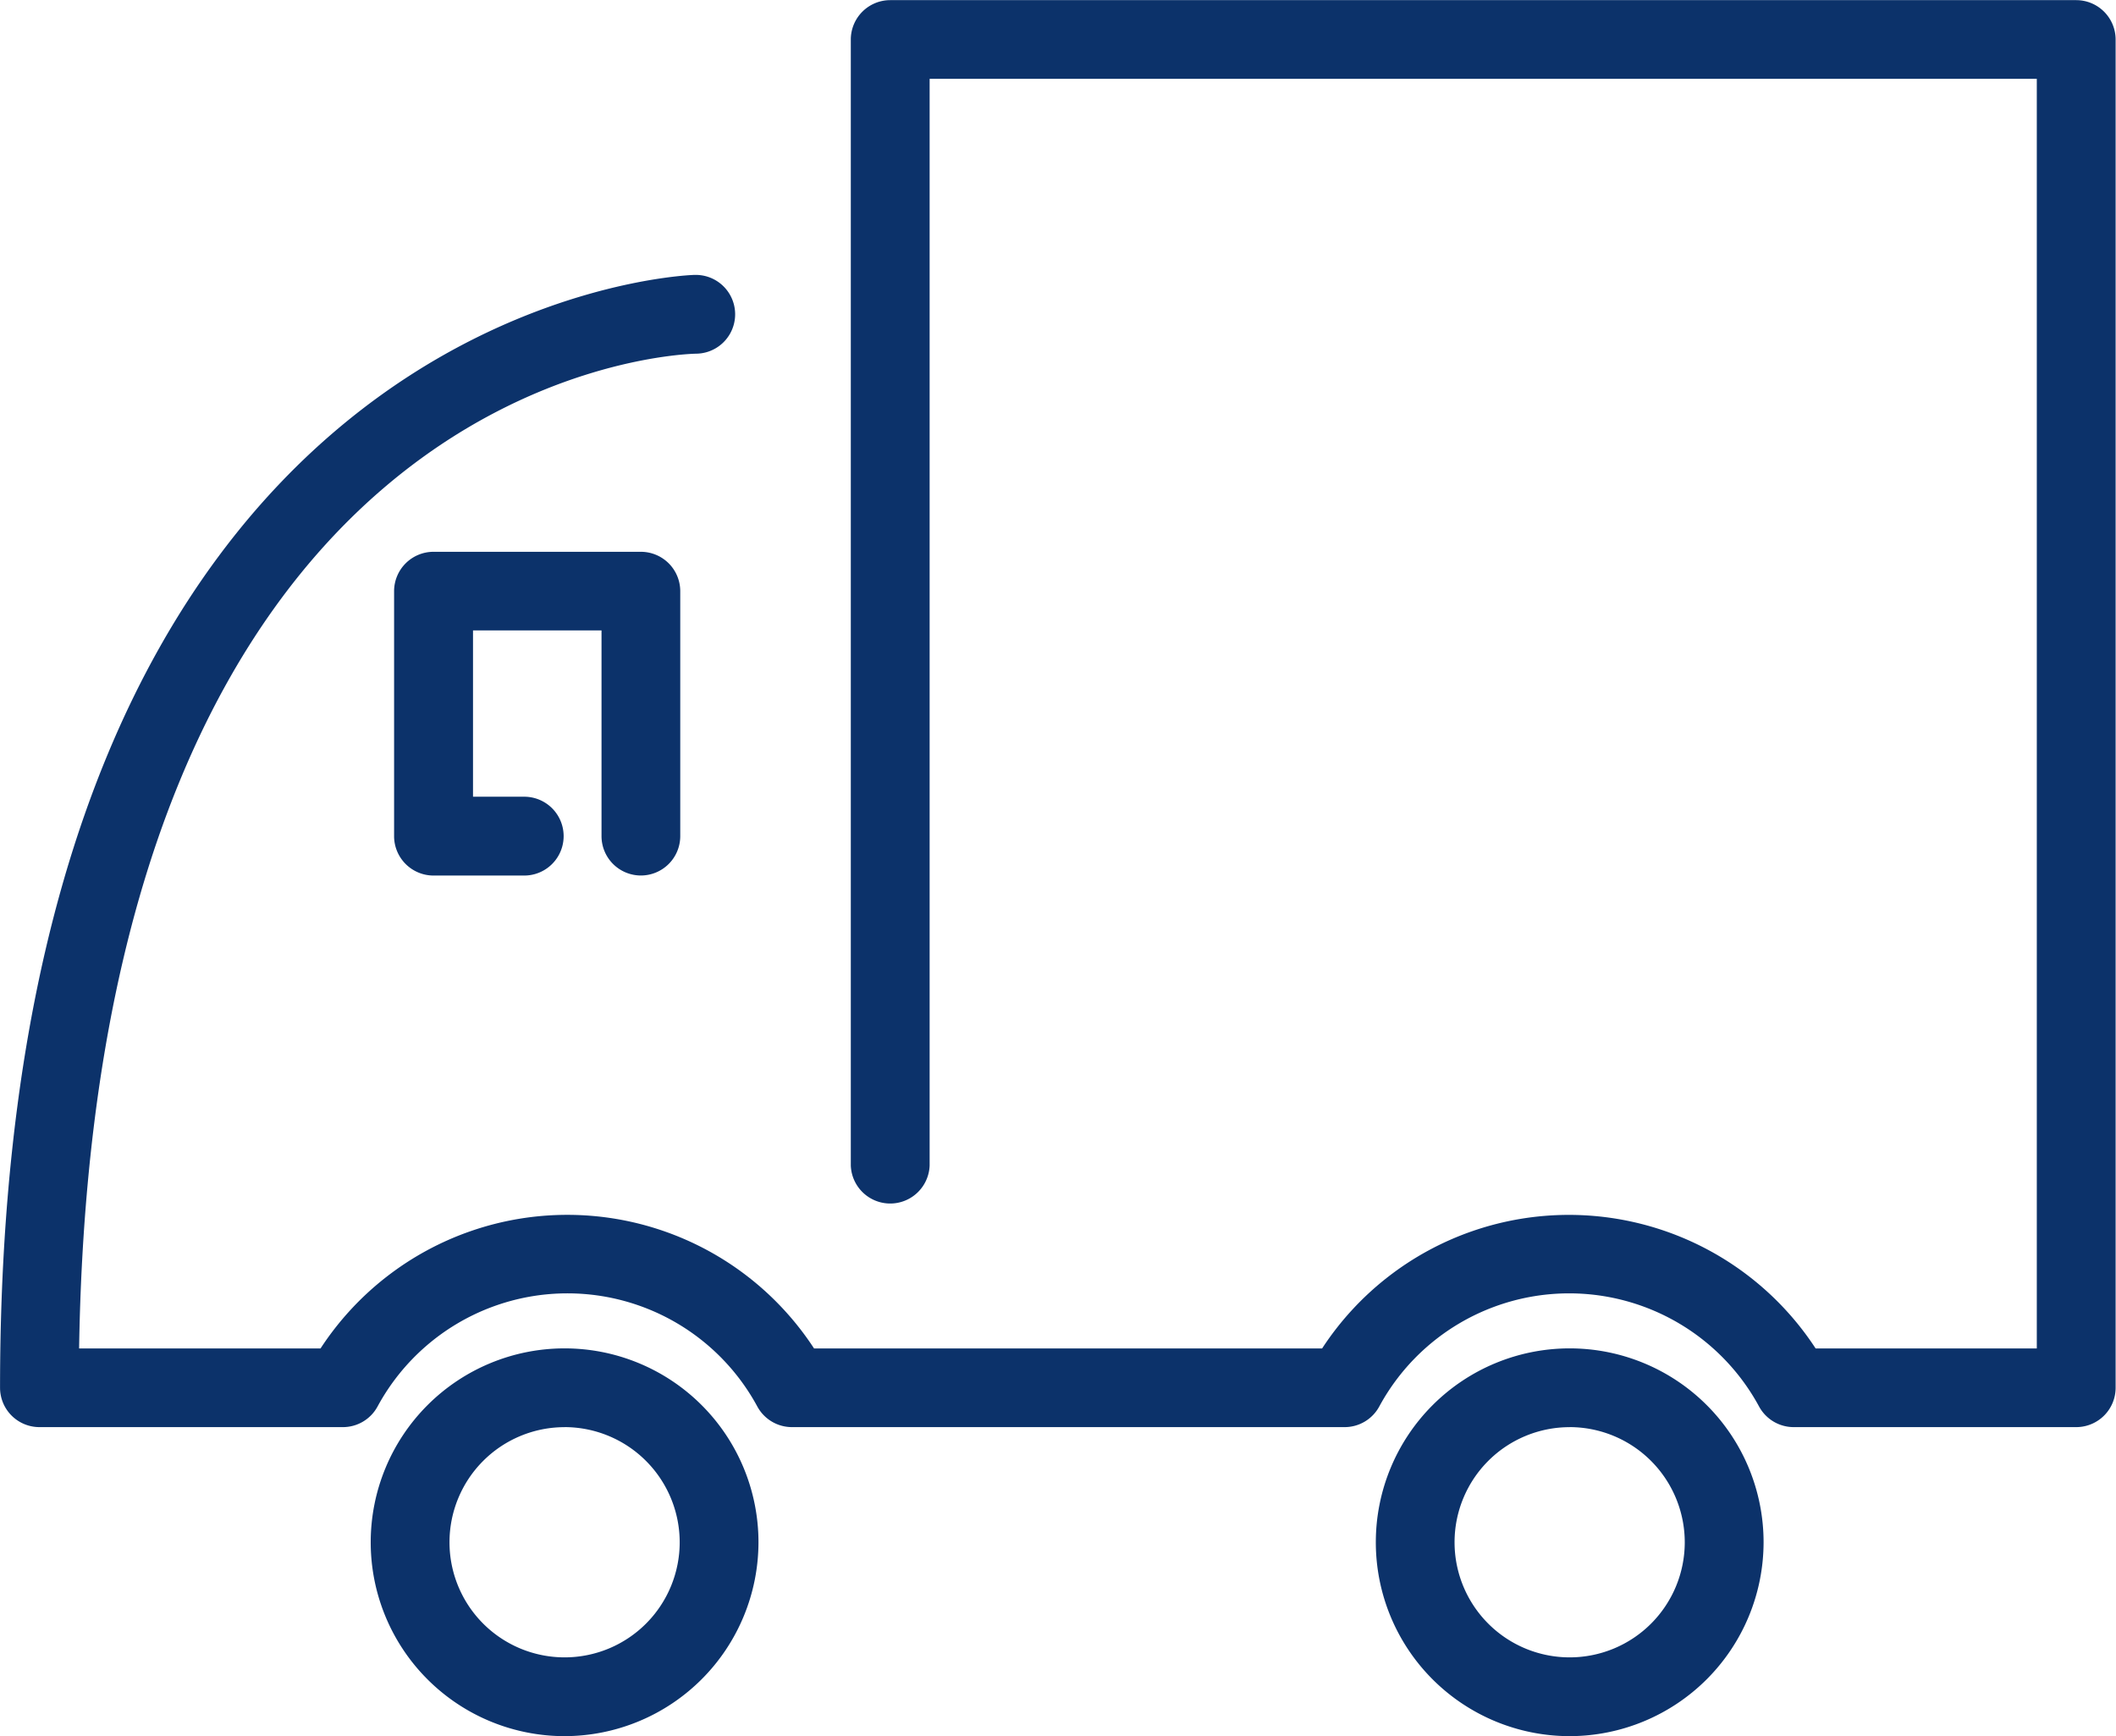
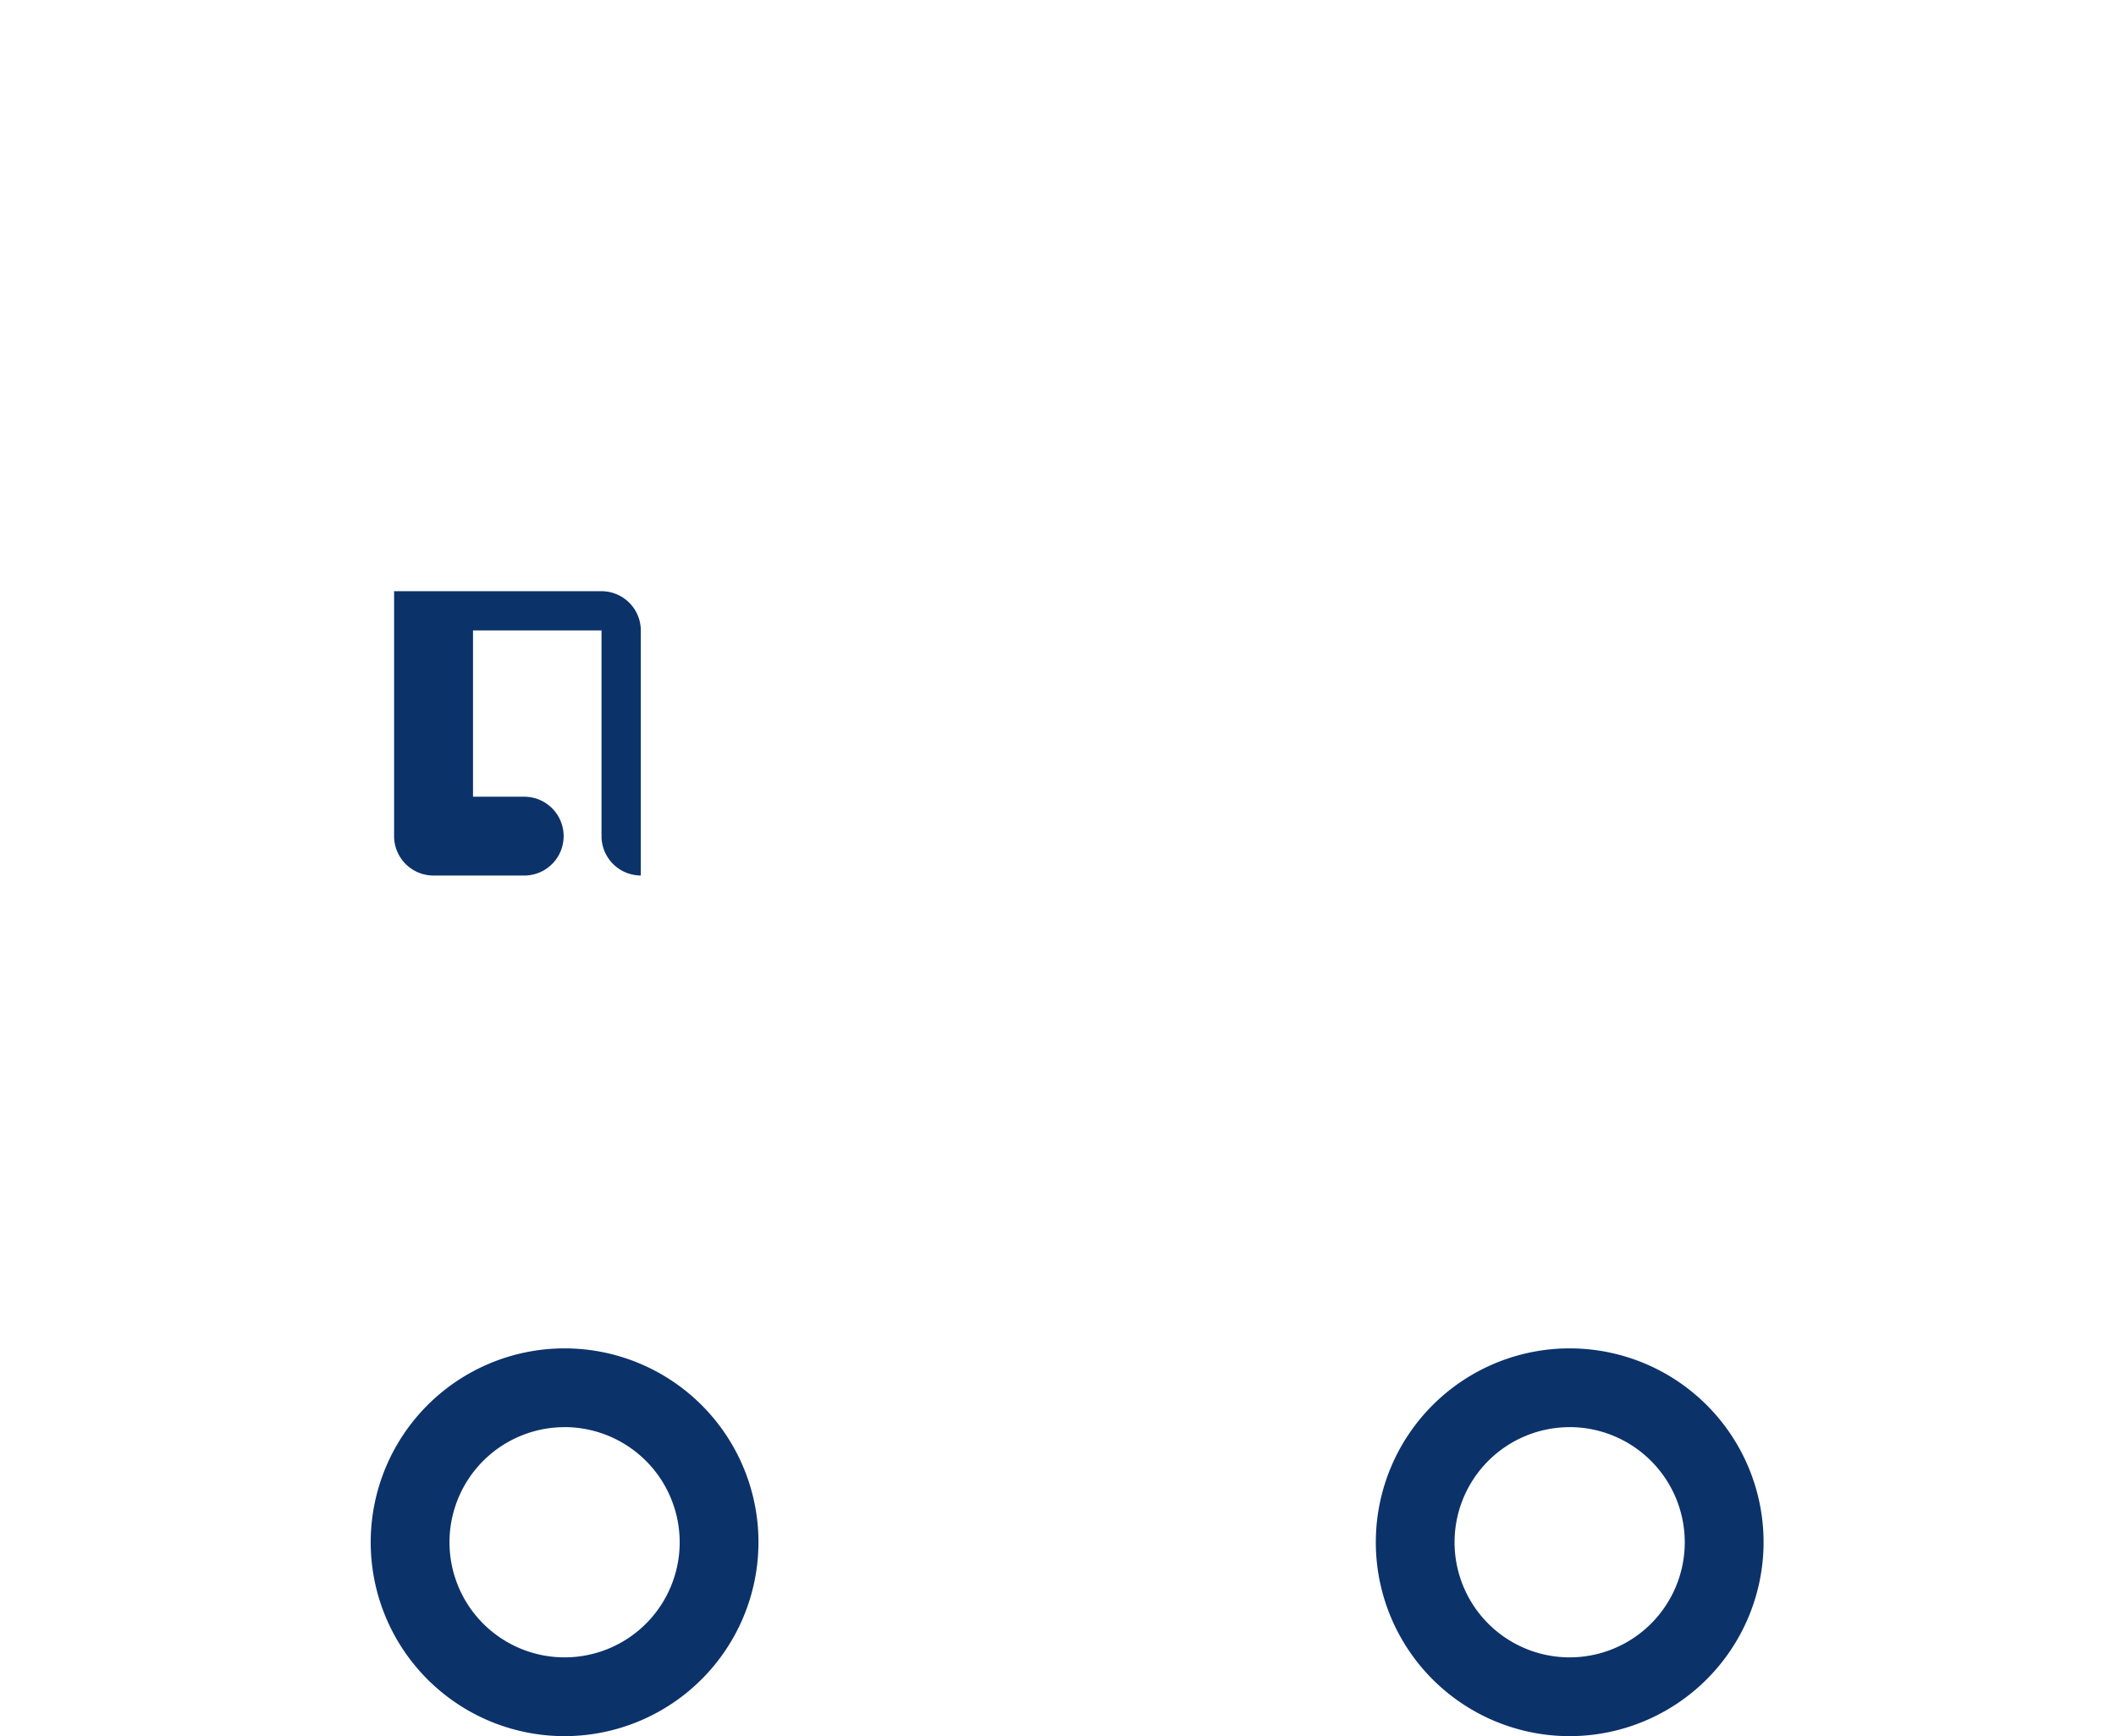
<svg xmlns="http://www.w3.org/2000/svg" width="45.446" height="37.287" viewBox="0 0 45.446 37.287">
  <g id="Group_1710" data-name="Group 1710" transform="translate(-1852.977 -608.15)">
-     <path id="Path_4488" data-name="Path 4488" d="M1870.281,631.906a.846.846,0,0,1-.846-.846v-4.418h-2.76v3.572h1.1a.846.846,0,1,1,0,1.693h-1.948a.847.847,0,0,1-.847-.846V625.8a.847.847,0,0,1,.847-.846h4.453a.846.846,0,0,1,.846.846v5.265A.846.846,0,0,1,1870.281,631.906Z" transform="translate(-3.539 -4.953)" fill="#0c326a" />
+     <path id="Path_4488" data-name="Path 4488" d="M1870.281,631.906a.846.846,0,0,1-.846-.846v-4.418h-2.76v3.572h1.1a.846.846,0,1,1,0,1.693h-1.948a.847.847,0,0,1-.847-.846V625.8h4.453a.846.846,0,0,1,.846.846v5.265A.846.846,0,0,1,1870.281,631.906Z" transform="translate(-3.539 -4.953)" fill="#0c326a" />
    <path id="Path_4489" data-name="Path 4489" d="M1868.431,657.543a4.164,4.164,0,1,1,4.164-4.164A4.169,4.169,0,0,1,1868.431,657.543Zm0-6.636a2.472,2.472,0,1,0,2.472,2.472A2.475,2.475,0,0,0,1868.431,650.906Z" transform="translate(-3.328 -12.106)" fill="#0c326a" />
    <path id="Path_4490" data-name="Path 4490" d="M1899.043,657.543a4.164,4.164,0,1,1,4.165-4.164A4.169,4.169,0,0,1,1899.043,657.543Zm0-6.636a2.472,2.472,0,1,0,2.472,2.472A2.475,2.475,0,0,0,1899.043,650.906Z" transform="translate(-12.354 -12.106)" fill="#0c326a" />
-     <path id="Path_4491" data-name="Path 4491" d="M1897.576,638.8H1891.5a.845.845,0,0,1-.743-.443,4.638,4.638,0,0,0-8.157,0,.845.845,0,0,1-.743.443h-11.871a.846.846,0,0,1-.744-.443,4.637,4.637,0,0,0-8.156,0,.846.846,0,0,1-.744.443h-6.518a.846.846,0,0,1-.846-.846c0-23.386,14.771-23.9,14.921-23.9h.013a.846.846,0,0,1,.016,1.692c-.544.013-12.925.552-13.252,21.365h5.185a6.329,6.329,0,0,1,10.6,0h10.911a6.33,6.33,0,0,1,10.6,0h4.75V609.843h-23.779V633.18a.847.847,0,0,1-1.693,0V609a.847.847,0,0,1,.847-.847h25.472a.847.847,0,0,1,.846.847v28.957A.846.846,0,0,1,1897.576,638.8Z" fill="#0c326a" />
  </g>
</svg>